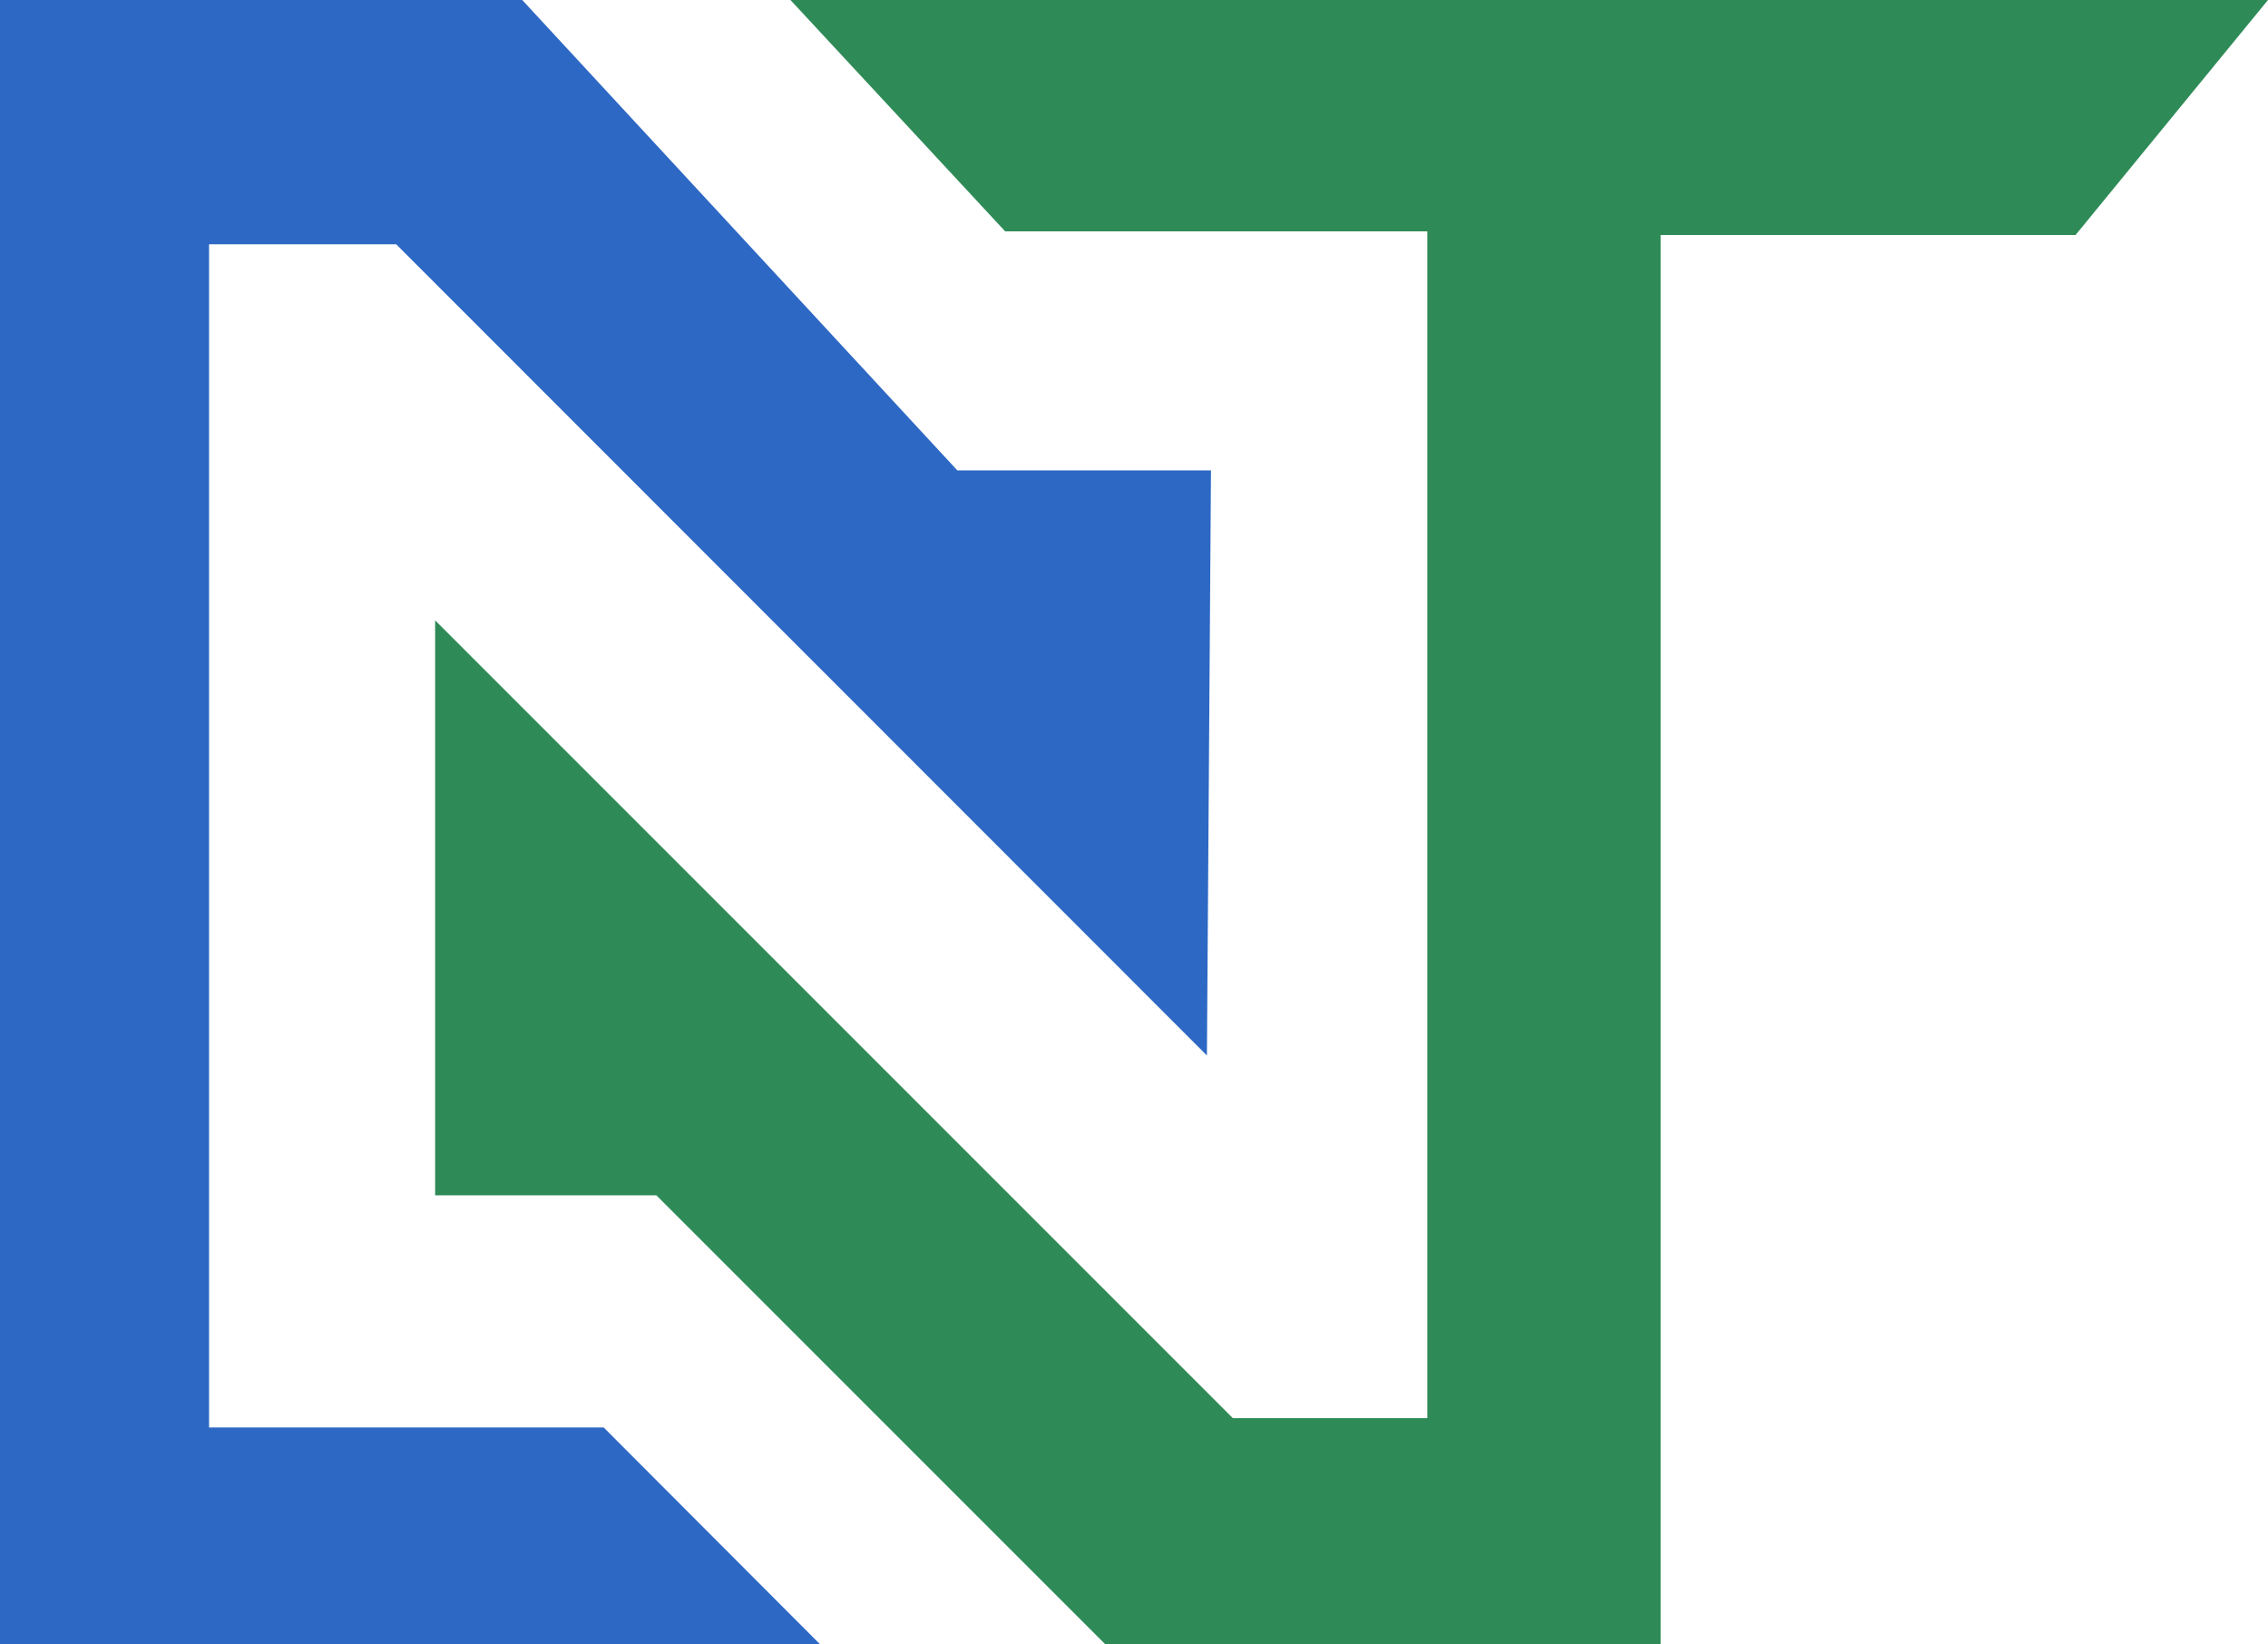
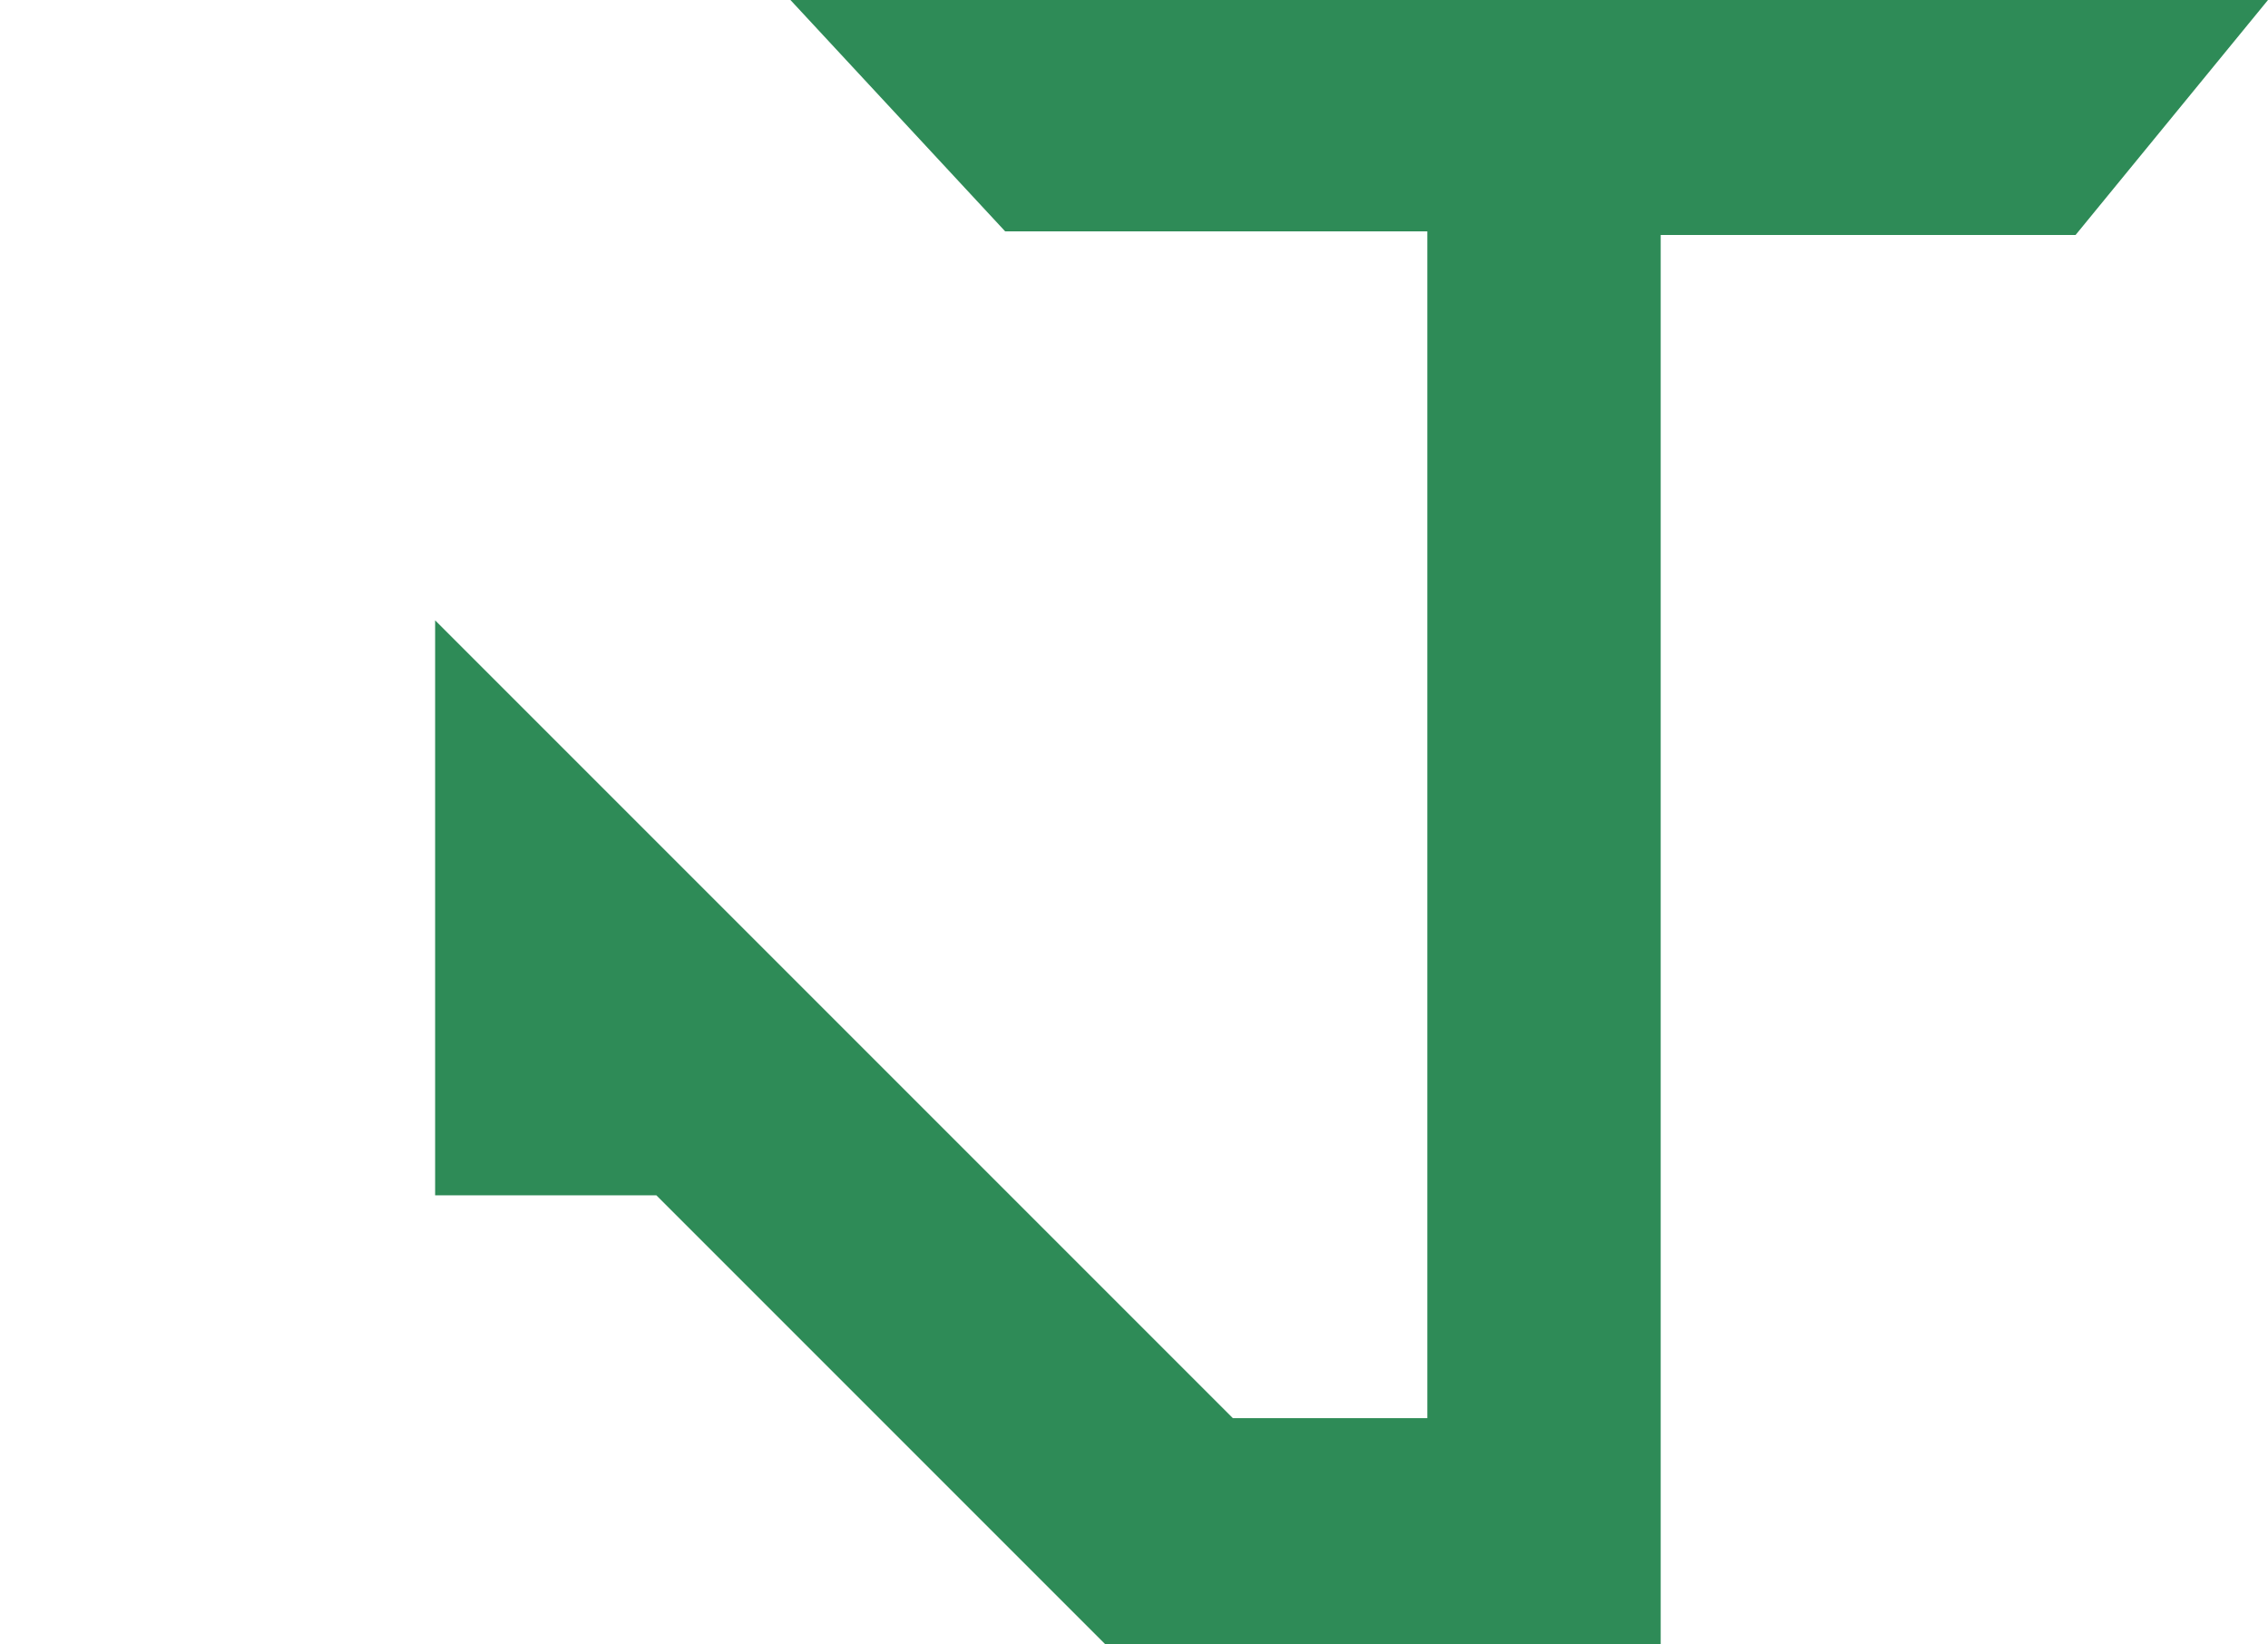
<svg xmlns="http://www.w3.org/2000/svg" id="Layer_2" data-name="Layer 2" viewBox="0 0 55.98 40.58">
  <defs>
    <style>
      .cls-1 {
        fill: #2d68c4;
      }

      .cls-1, .cls-2 {
        stroke-width: 0px;
      }

      .cls-2 {
        fill: #2e8b57;
      }
    </style>
  </defs>
  <g id="Layer_1-2" data-name="Layer 1">
-     <polygon class="cls-1" points="29.89 11.61 23.63 11.61 12.89 0 0 0 0 40.58 20.24 40.58 14.9 35.23 5.16 35.23 5.16 6.03 9.78 6.03 29.79 26.05 29.89 11.61" />
    <polygon class="cls-2" points="19.51 0 55.98 0 51.23 5.8 40.99 5.8 40.99 40.58 27.28 40.58 16.2 29.5 10.74 29.5 10.74 15.31 30.43 35 35.23 35 35.23 5.71 24.81 5.71 19.51 0" />
  </g>
</svg>